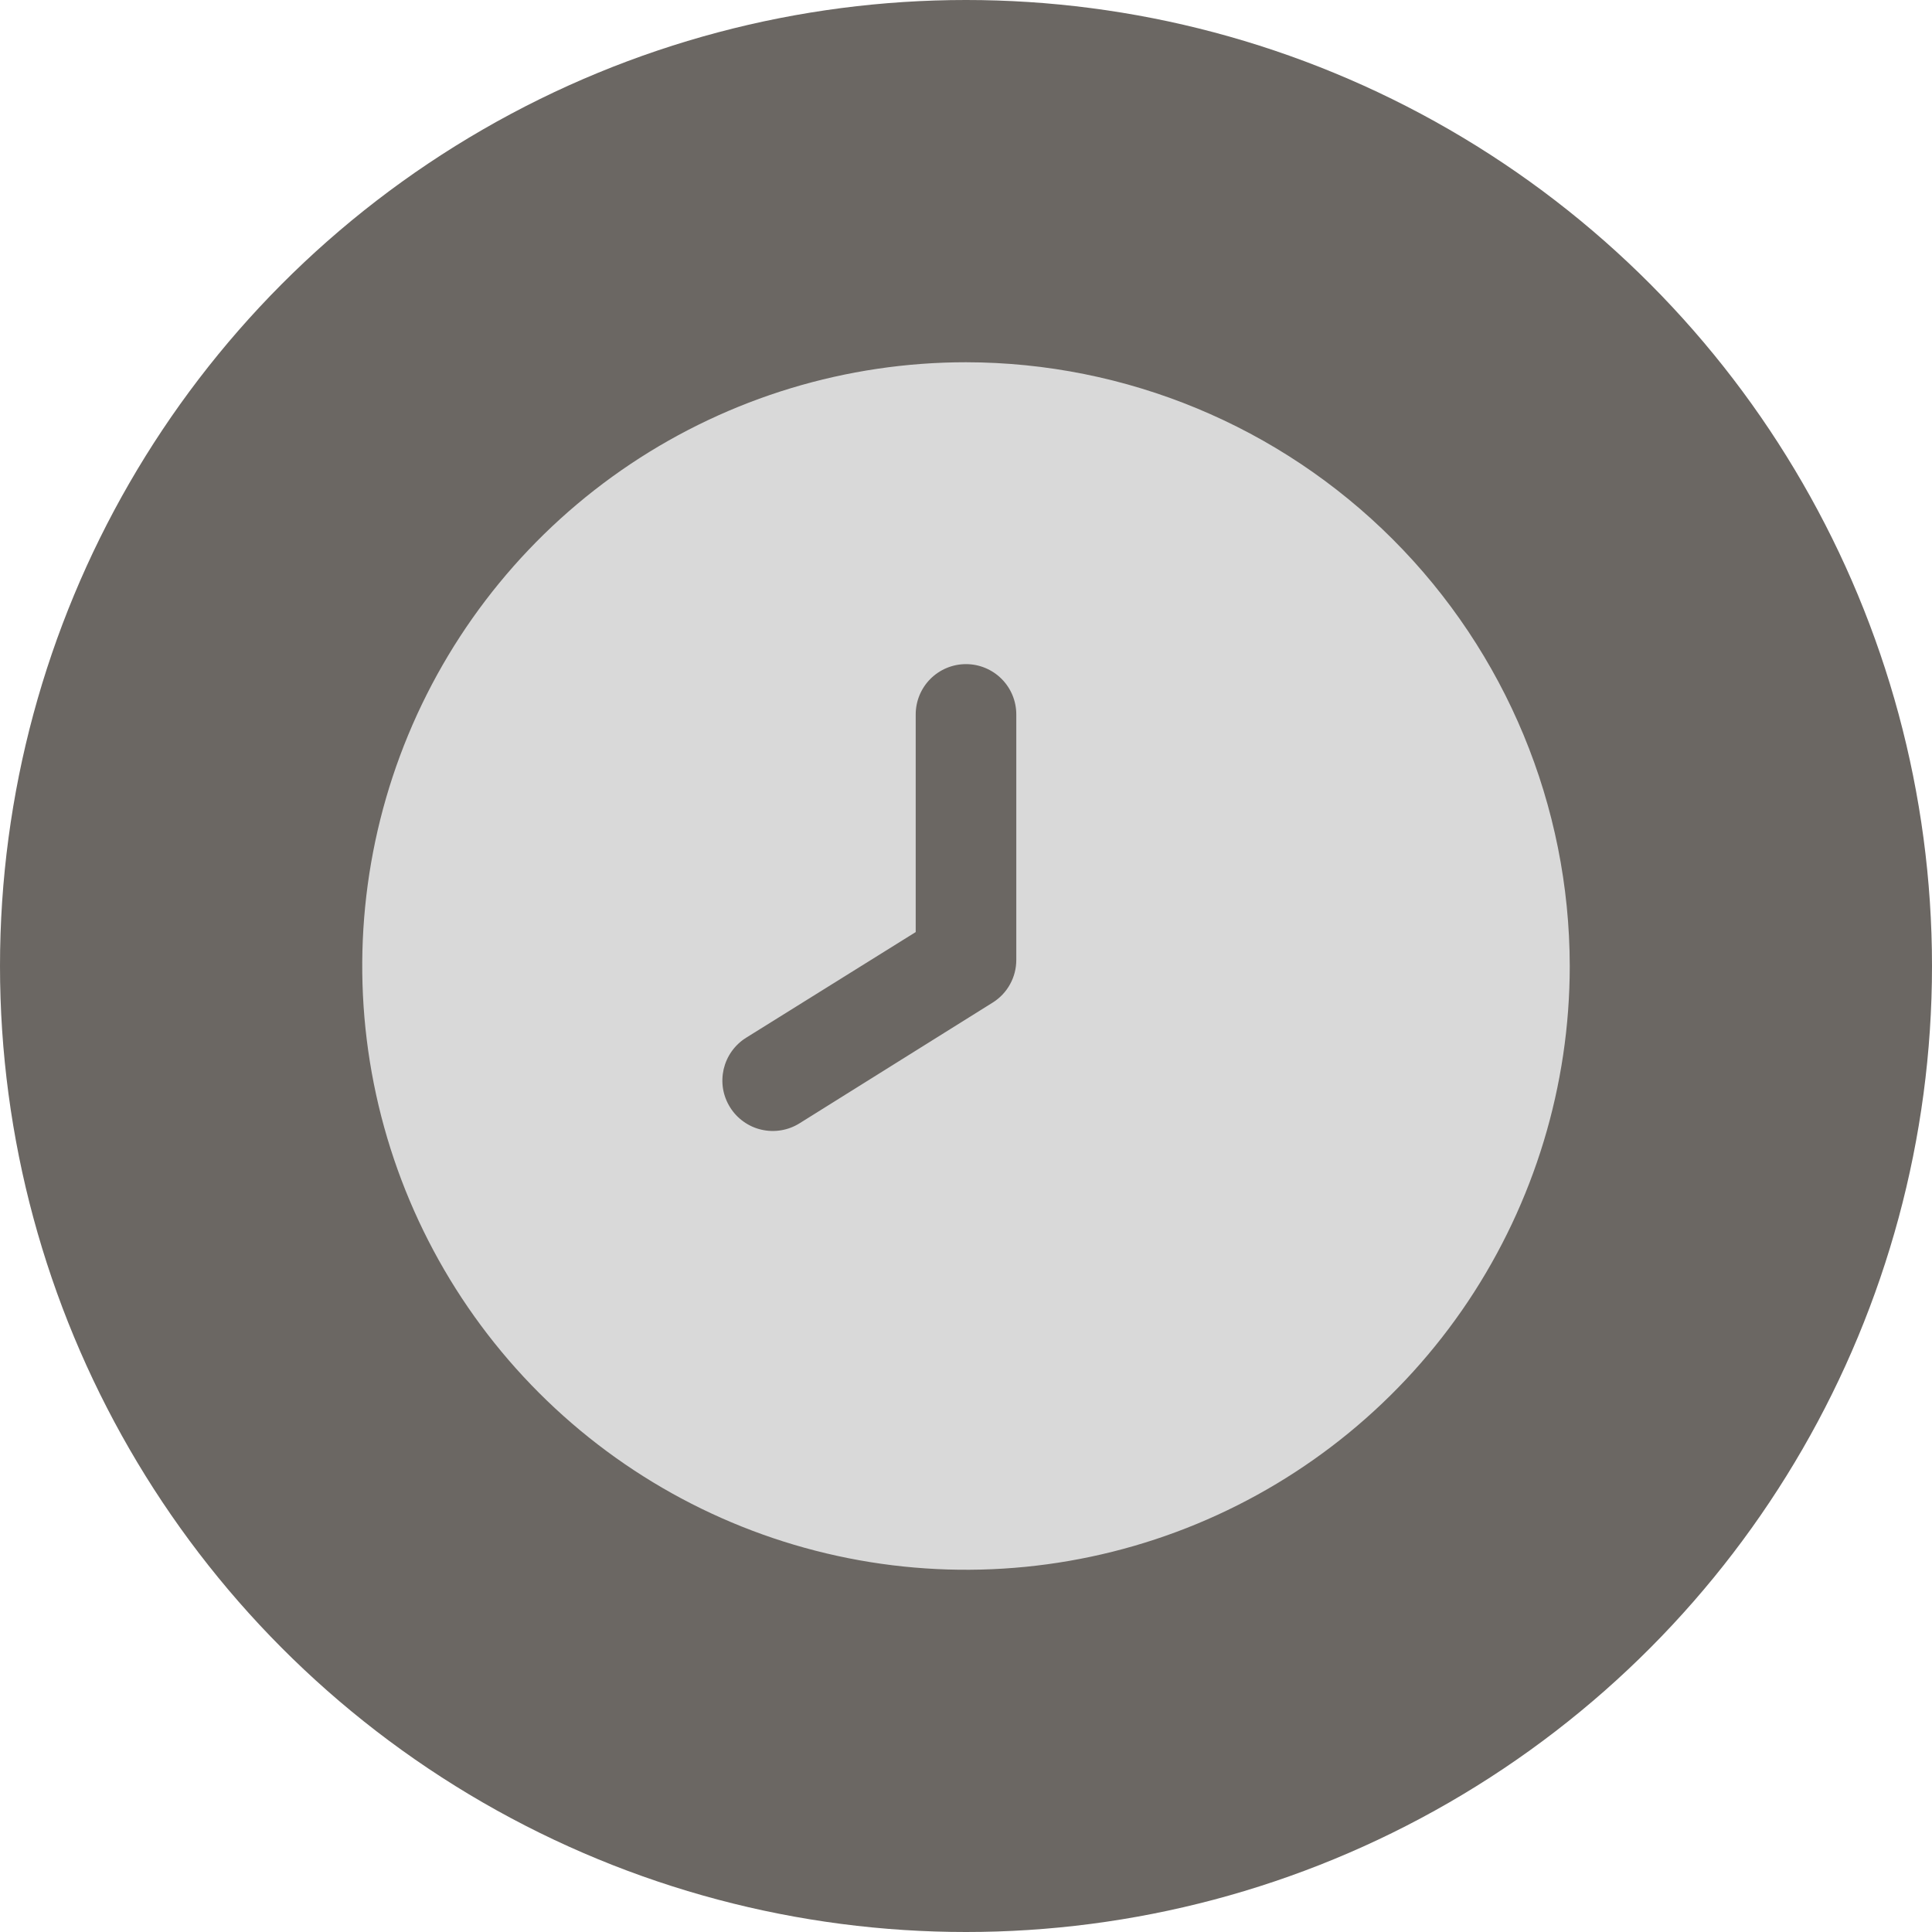
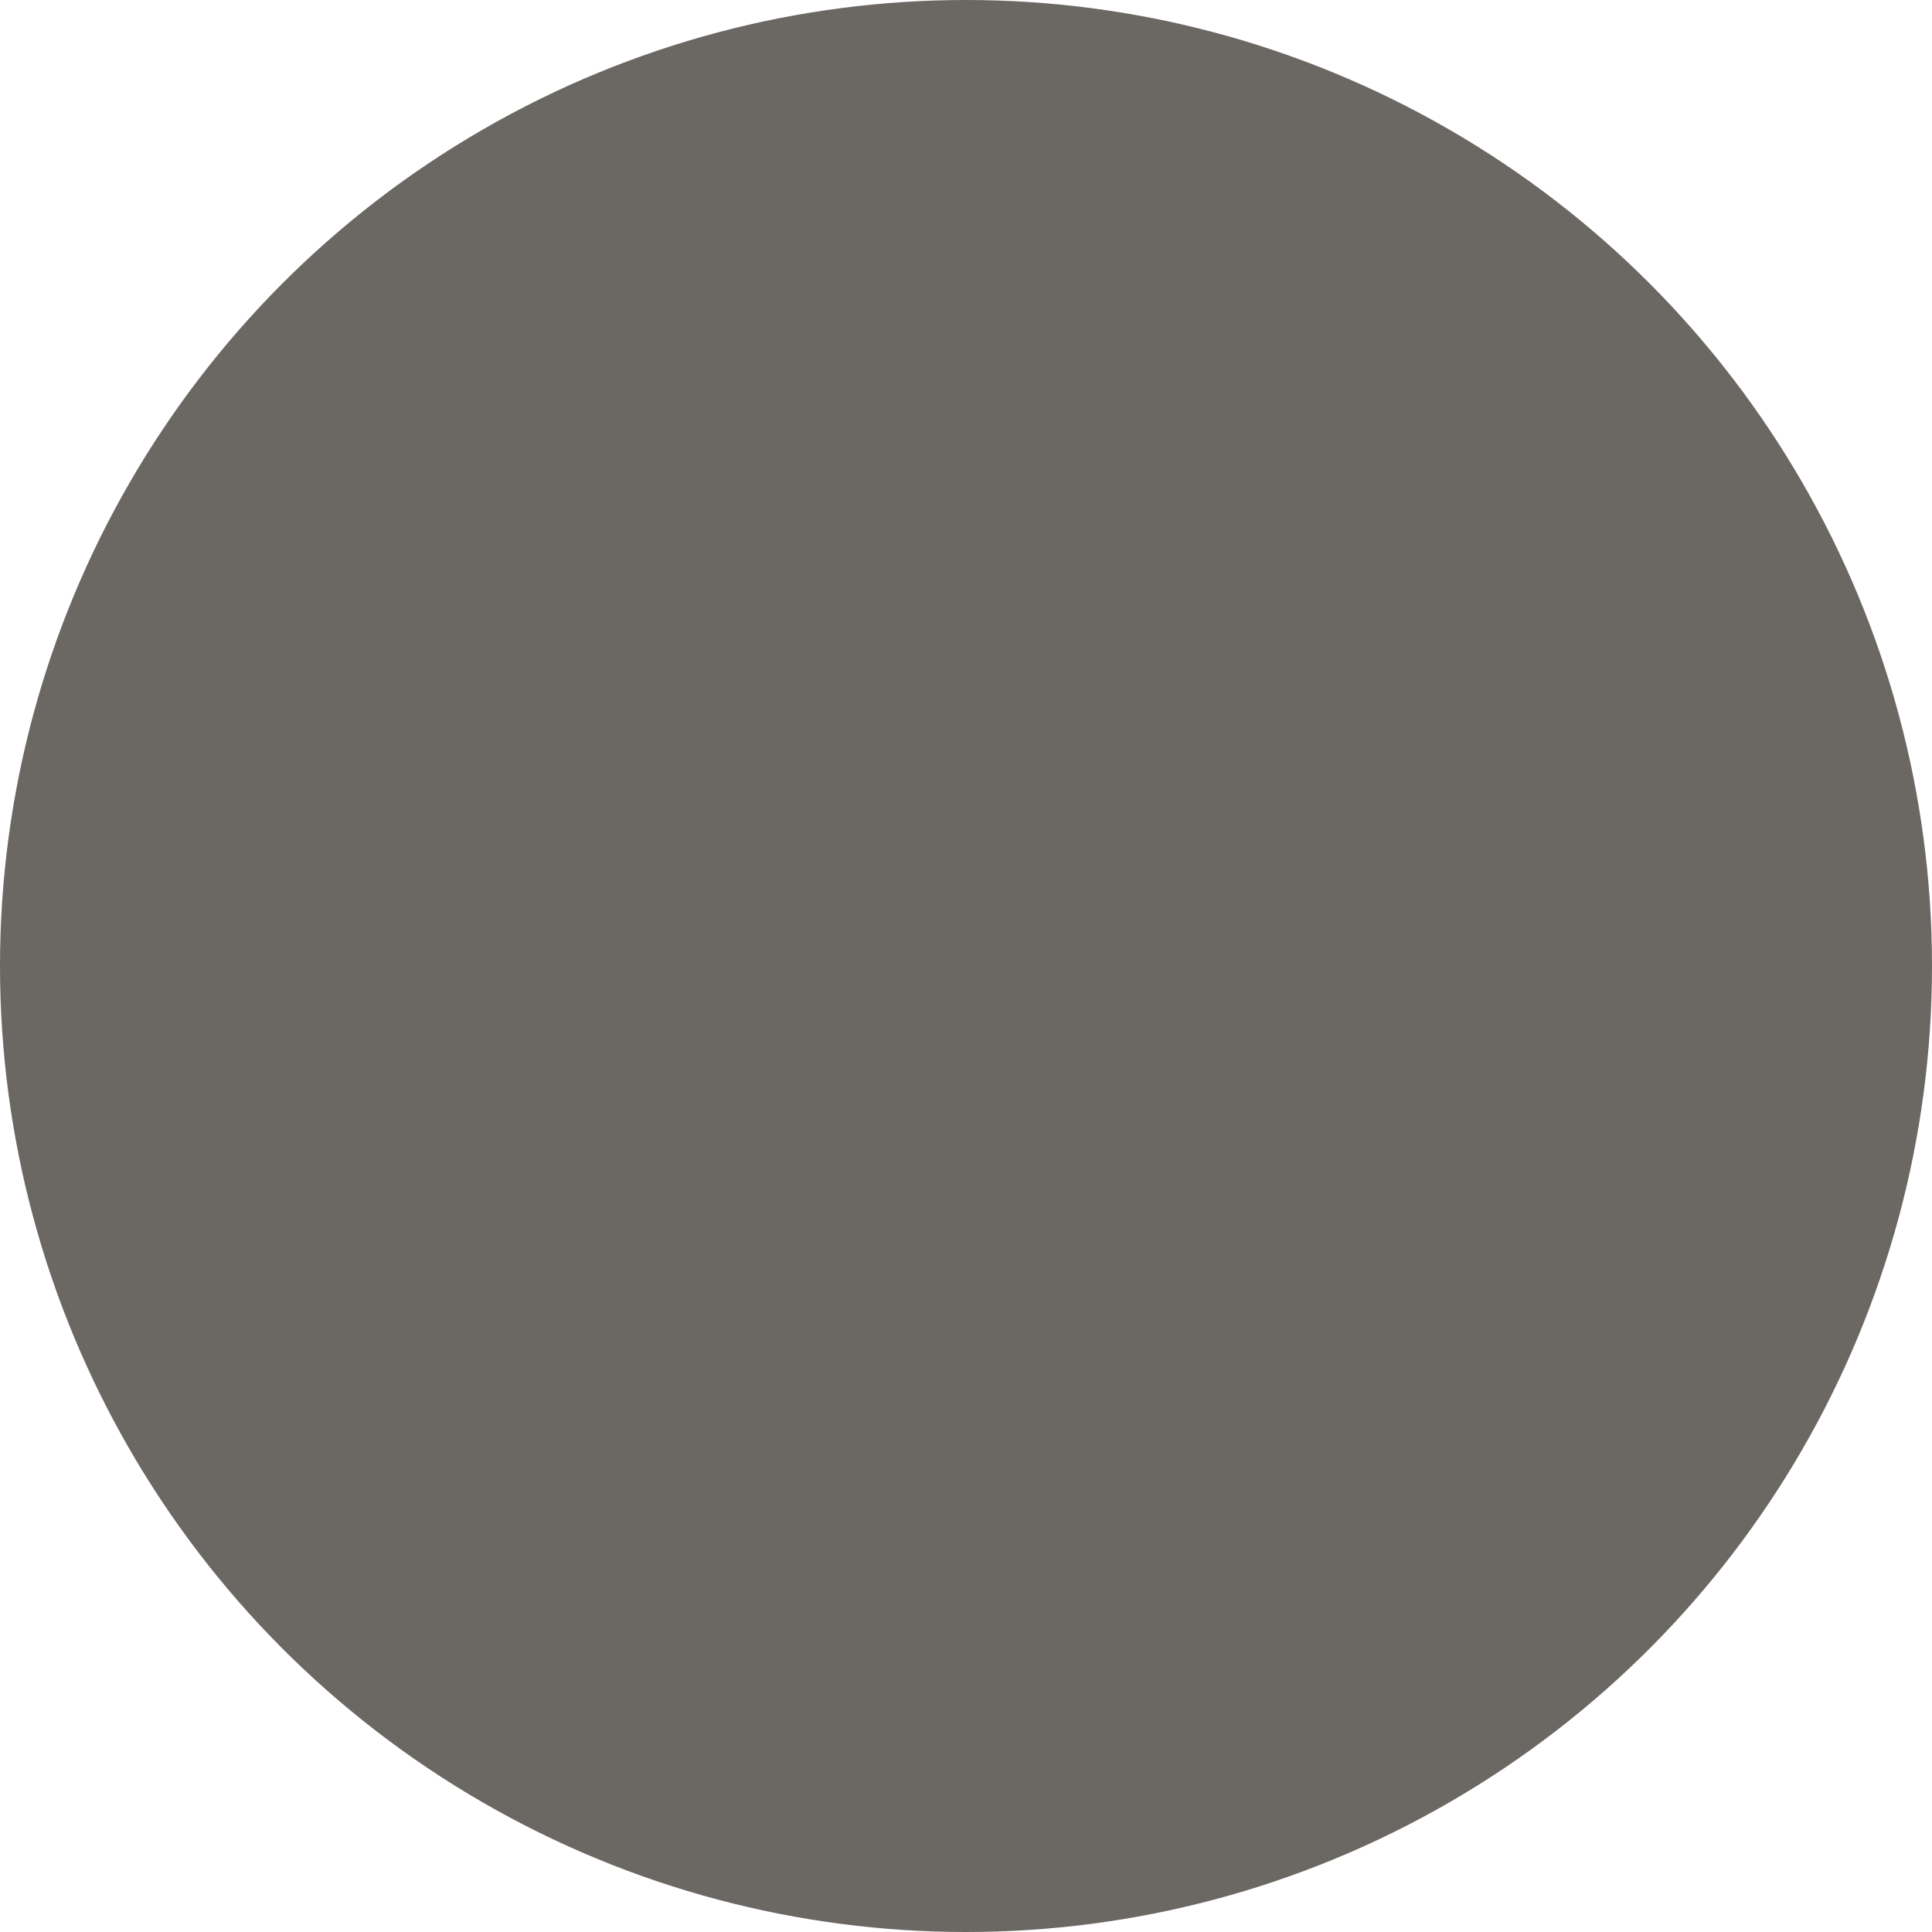
<svg xmlns="http://www.w3.org/2000/svg" width="32" height="32" viewBox="0 0 32 32" fill="none">
  <circle cx="16" cy="16" r="16" fill="#6B6763" />
-   <path d="M16 6C14.022 6 12.089 6.586 10.444 7.685C8.8 8.784 7.518 10.346 6.761 12.173C6.004 14 5.806 16.011 6.192 17.951C6.578 19.891 7.53 21.672 8.929 23.071C10.328 24.47 12.109 25.422 14.049 25.808C15.989 26.194 18 25.996 19.827 25.239C21.654 24.482 23.216 23.2 24.315 21.556C25.413 19.911 26 17.978 26 16C25.997 13.349 24.943 10.807 23.068 8.932C21.193 7.057 18.651 6.003 16 6V6ZM16.833 15.899C16.833 16.04 16.798 16.179 16.729 16.303C16.661 16.427 16.562 16.531 16.442 16.606L13.242 18.606C13.149 18.664 13.046 18.703 12.938 18.721C12.83 18.739 12.719 18.736 12.612 18.711C12.505 18.687 12.404 18.641 12.315 18.577C12.226 18.514 12.15 18.433 12.092 18.34C12.034 18.247 11.994 18.143 11.976 18.035C11.958 17.927 11.962 17.816 11.986 17.709C12.011 17.603 12.056 17.502 12.12 17.412C12.184 17.323 12.264 17.247 12.357 17.189L15.167 15.438V11.833C15.167 11.612 15.255 11.4 15.411 11.244C15.567 11.088 15.779 11 16 11C16.221 11 16.433 11.088 16.589 11.244C16.745 11.4 16.833 11.612 16.833 11.833V15.899Z" fill="#D9D9D9" />
</svg>